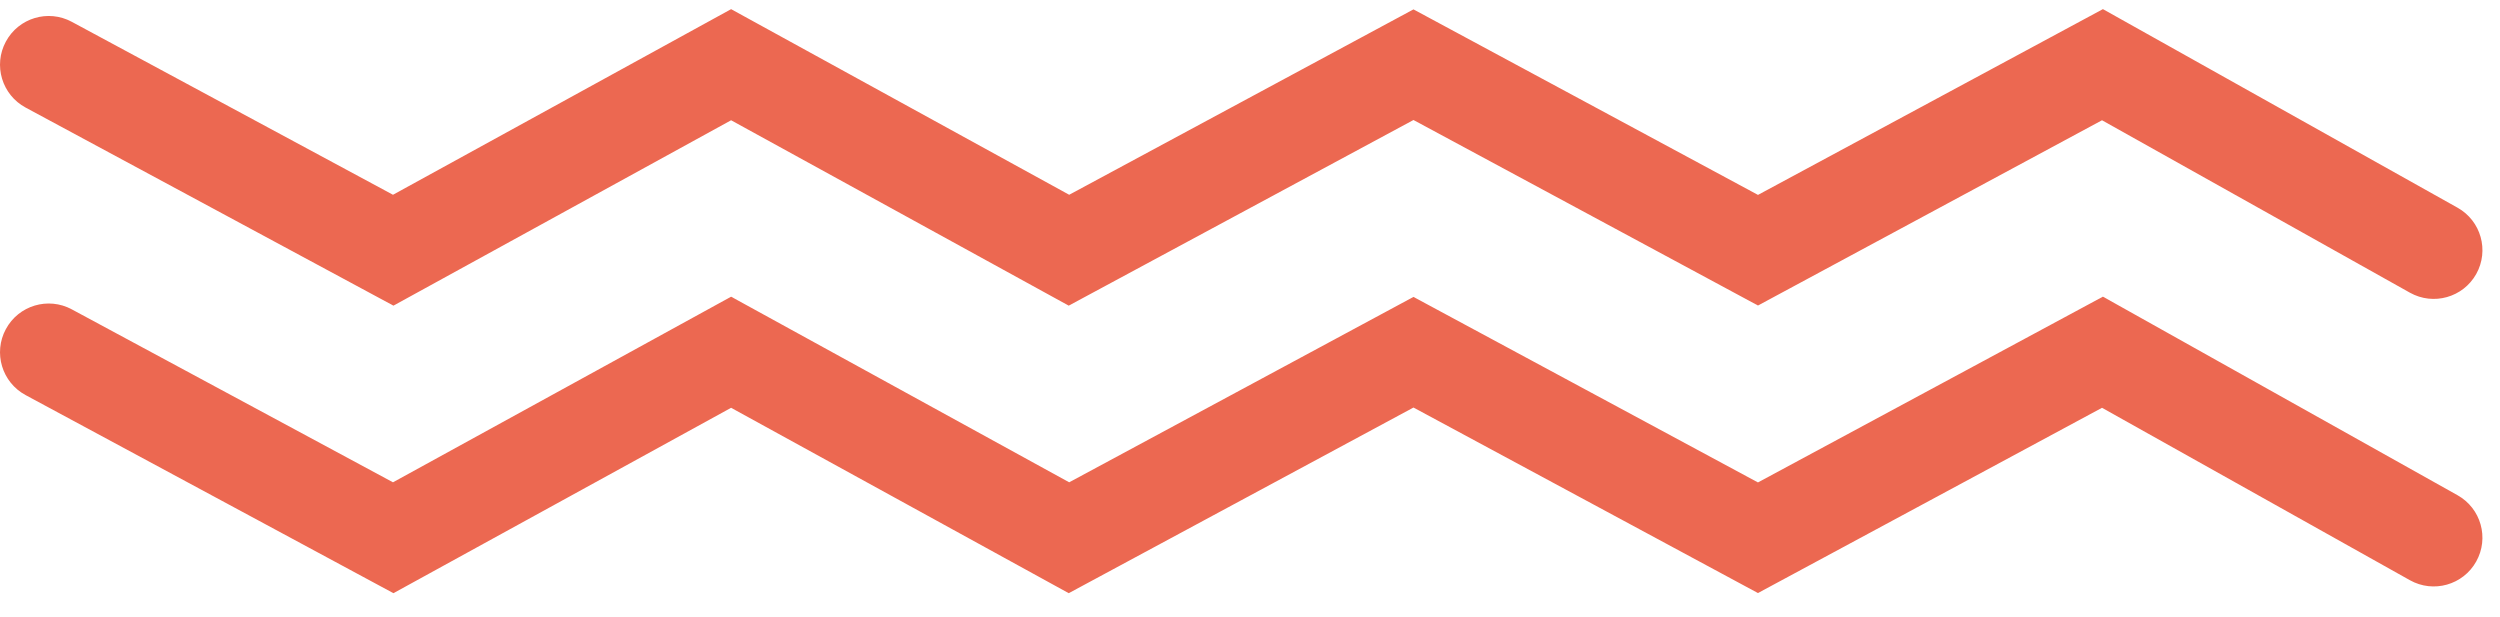
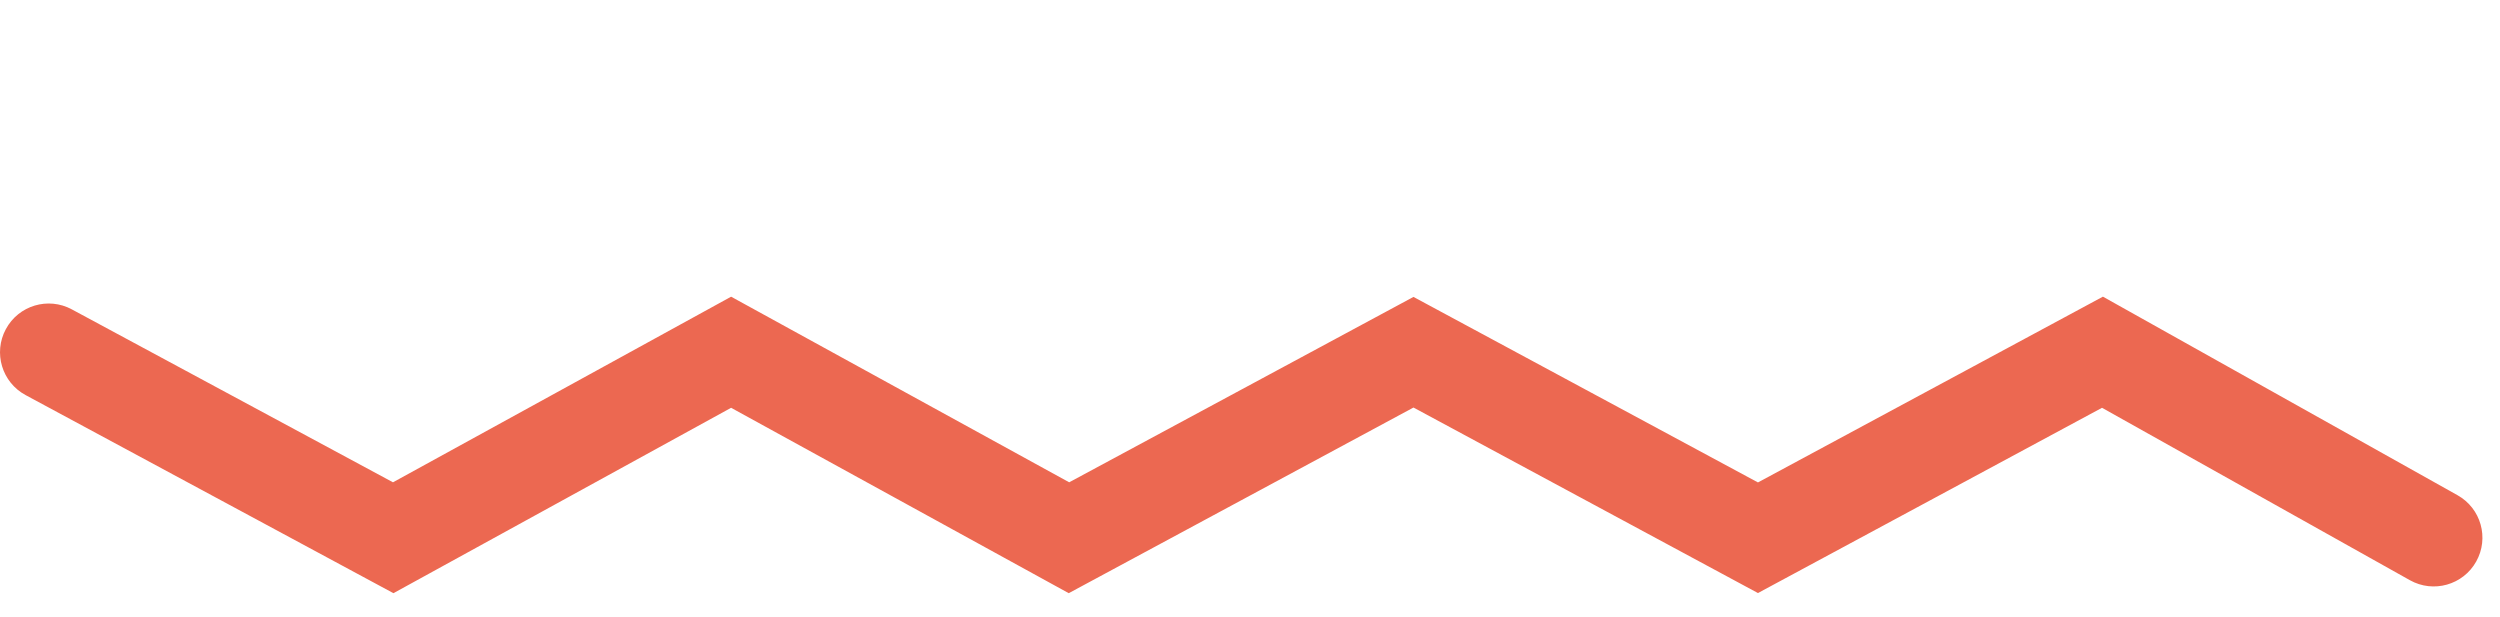
<svg xmlns="http://www.w3.org/2000/svg" width="77" height="19" viewBox="0 0 77 19" fill="none">
-   <path fill-rule="evenodd" clip-rule="evenodd" d="M64.77 0.281L75.692 6.397C76.415 6.802 76.672 7.716 76.268 8.439C75.863 9.162 74.949 9.42 74.226 9.015L64.742 3.704L54.146 9.41L43.535 3.696L32.917 9.414L22.518 3.704L12.118 9.414L0.789 3.313C0.06 2.921 -0.213 2.011 0.18 1.282C0.572 0.552 1.482 0.279 2.211 0.672L12.104 5.999L22.518 0.282L32.931 5.999L43.535 0.289L54.146 6.003L64.77 0.281Z" fill="#EC6851" />
  <path fill-rule="evenodd" clip-rule="evenodd" d="M64.77 9.137L75.692 15.253C76.415 15.658 76.672 16.572 76.267 17.295C75.863 18.018 74.949 18.276 74.226 17.871L64.742 12.56L54.145 18.266L43.535 12.552L32.917 18.27L22.518 12.56L12.118 18.27L0.789 12.169C0.06 11.777 -0.213 10.867 0.18 10.138C0.572 9.408 1.482 9.135 2.211 9.528L12.104 14.855L22.518 9.138L32.931 14.855L43.535 9.145L54.145 14.859L64.77 9.137Z" fill="#EC6851" />
</svg>